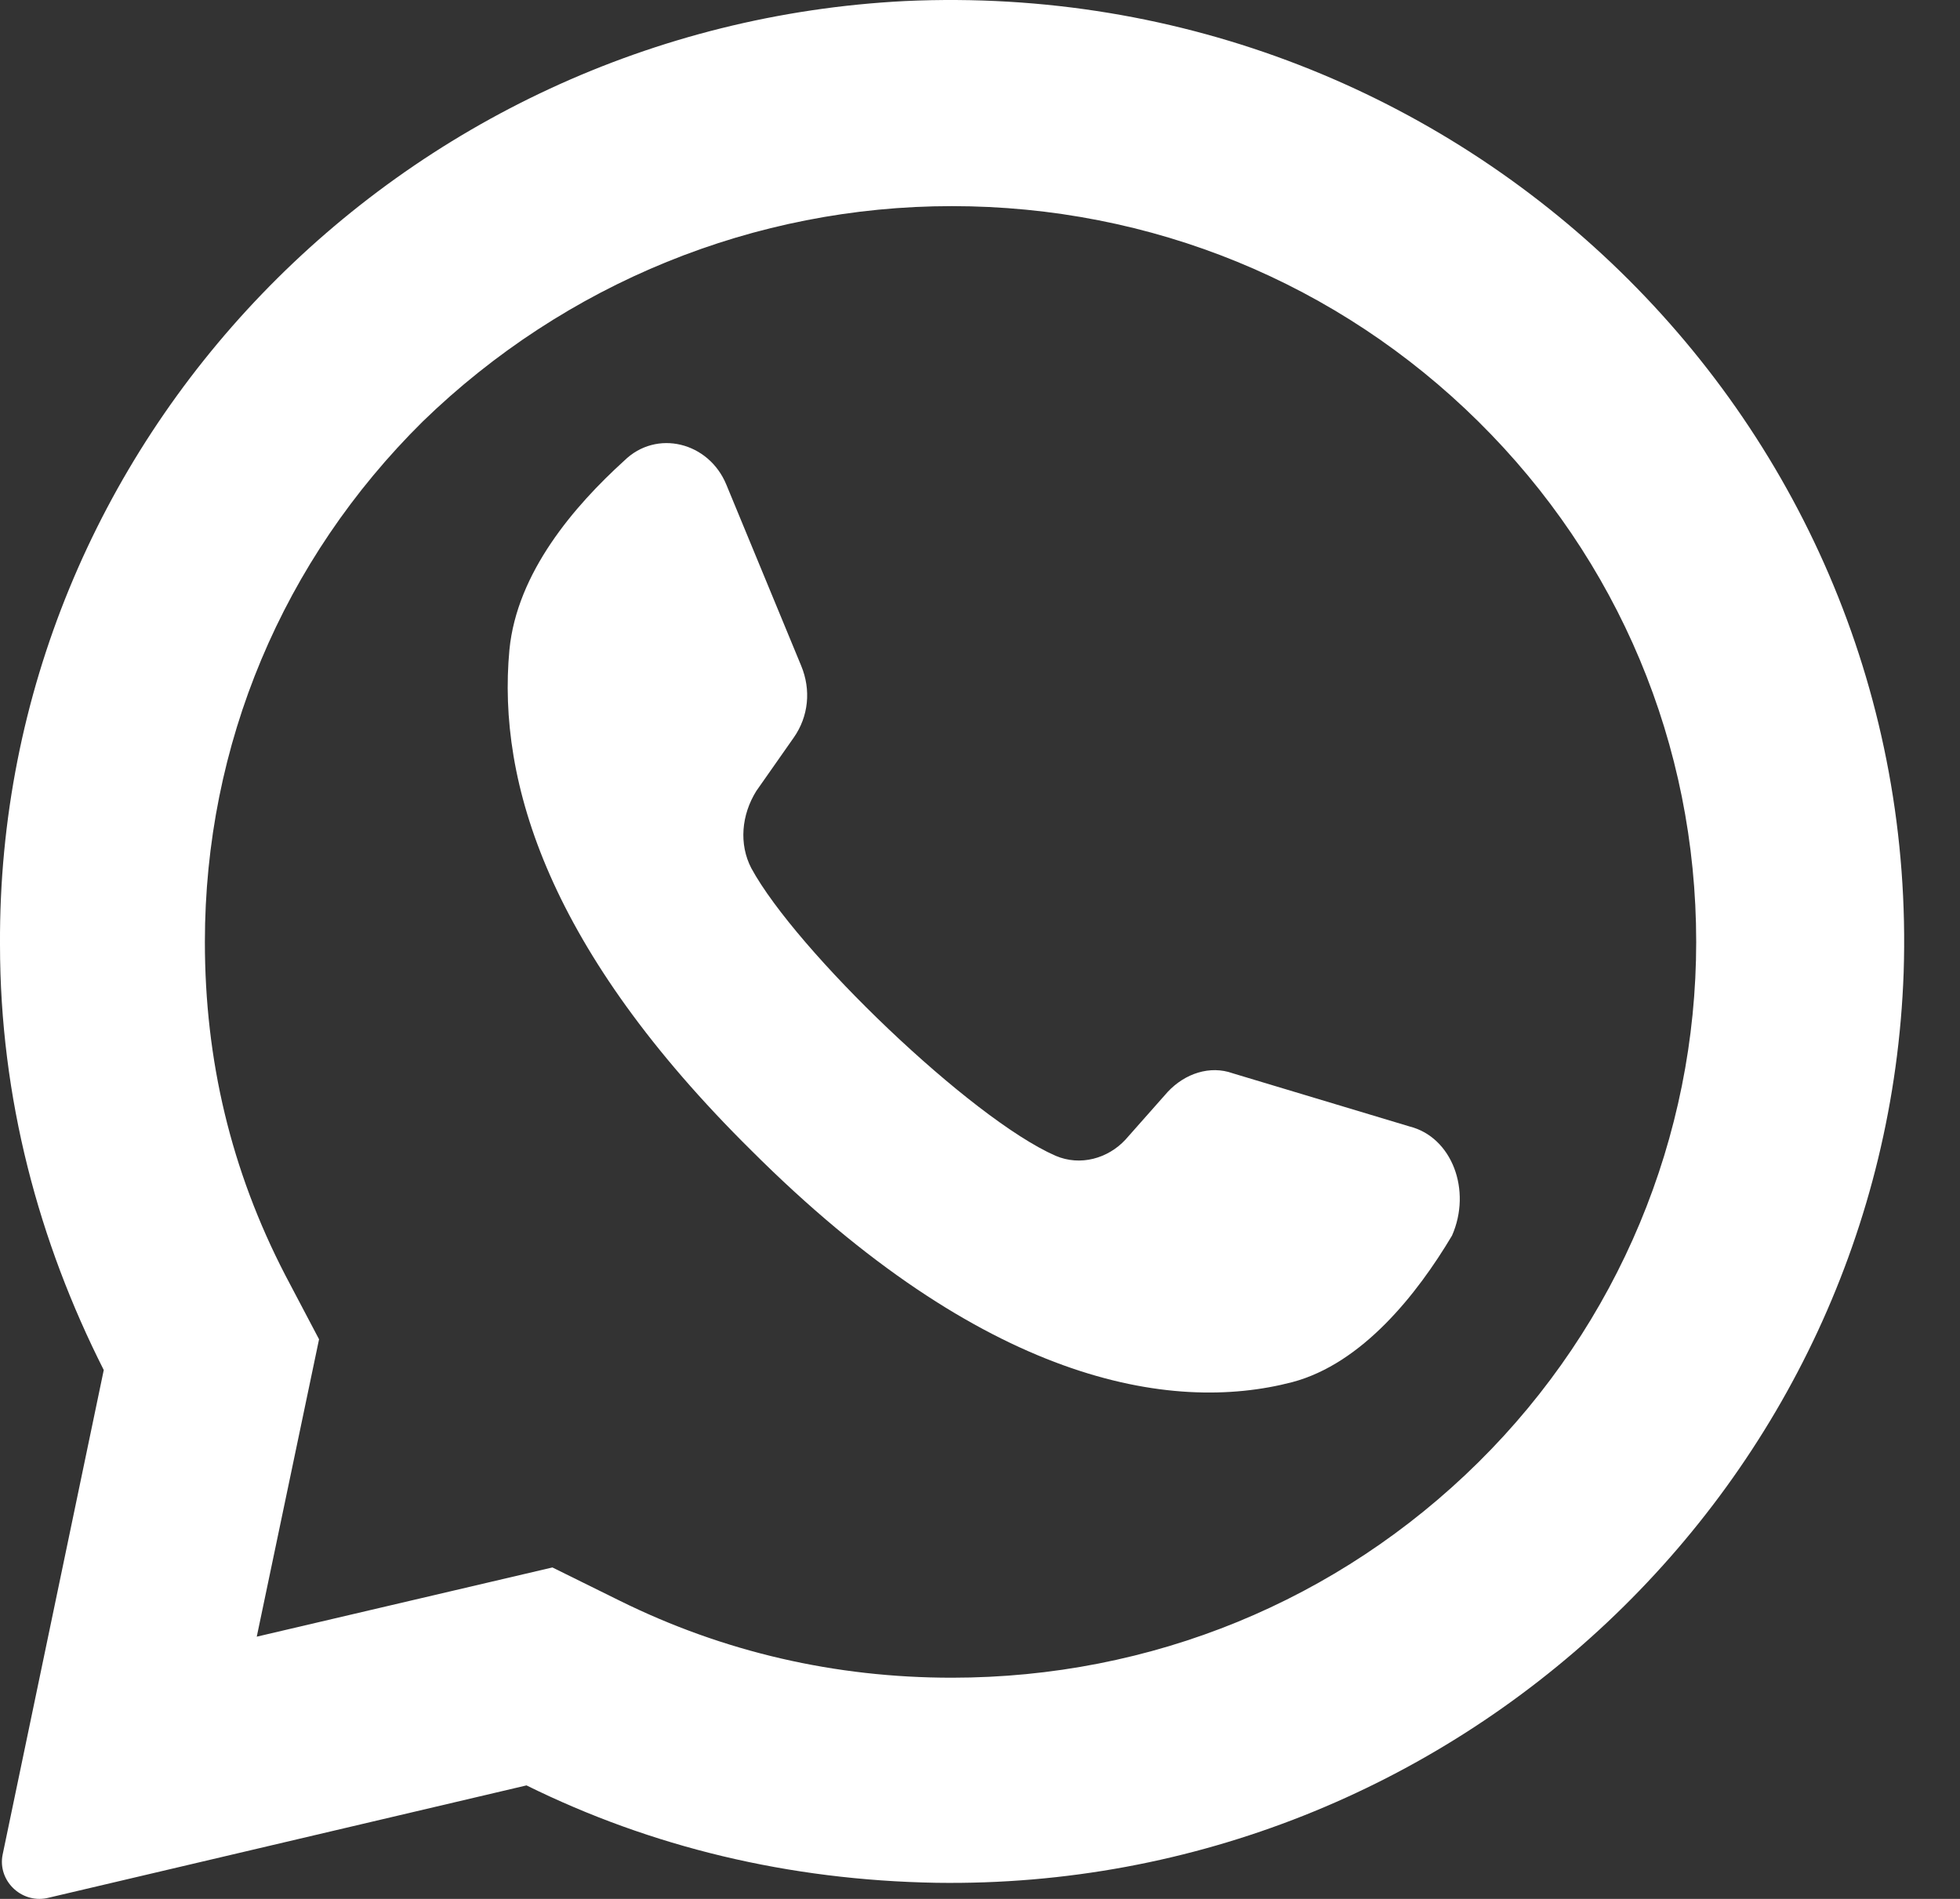
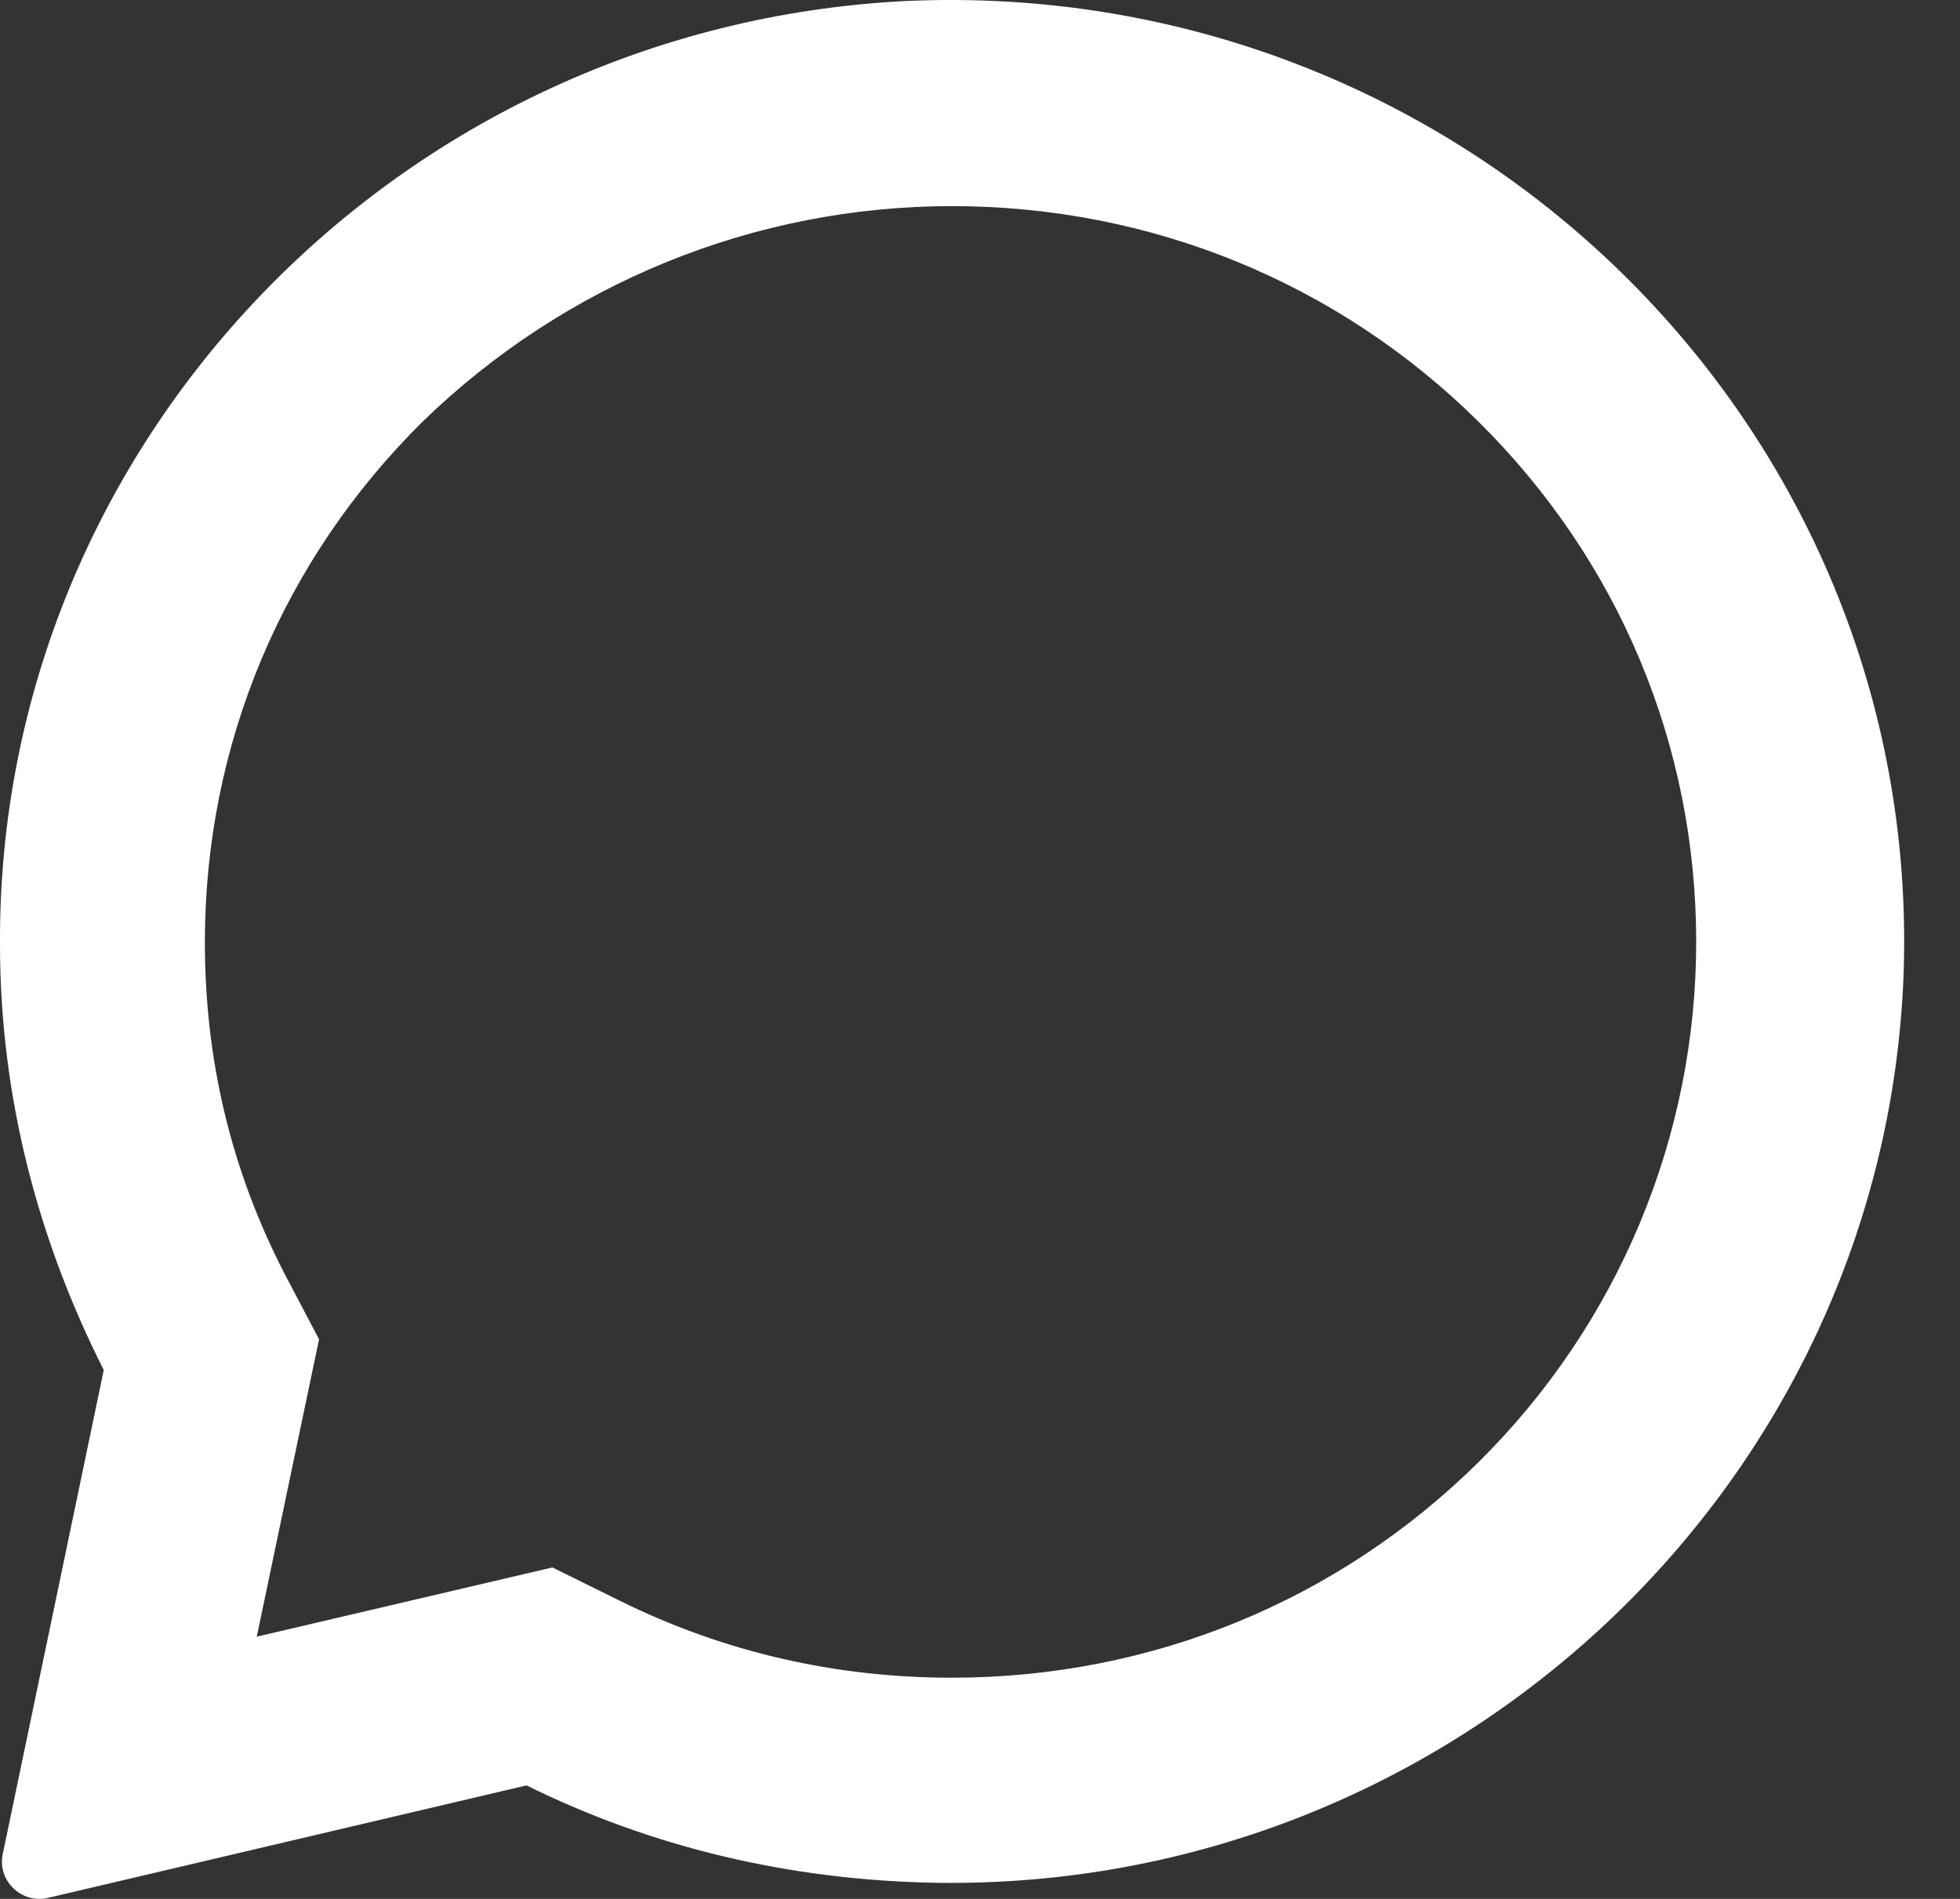
<svg xmlns="http://www.w3.org/2000/svg" width="32" height="31" viewBox="0 0 32 31" fill="none">
  <rect x="0" y="0" width="32" height="31" fill="#333333" stroke="none" />
  <path d="M14.778 0.017C6.521 0.436 -0.042 7.216 0 15.419C0 17.93 0.636 20.274 1.694 22.366L0.043 30.277C-0.042 30.695 0.339 31.072 0.763 30.988L8.596 29.147C10.629 30.151 12.873 30.695 15.286 30.737C23.755 30.863 30.784 24.208 31.08 15.879C31.376 6.923 23.882 -0.401 14.778 0.017ZM24.136 23.873C21.849 26.133 18.801 27.389 15.54 27.389C13.635 27.389 11.814 26.97 10.12 26.133L9.019 25.589L4.192 26.719L5.209 21.864L4.658 20.818C3.769 19.102 3.345 17.302 3.345 15.377C3.345 12.154 4.616 9.141 6.902 6.881C9.231 4.621 12.322 3.365 15.54 3.365C18.801 3.365 21.849 4.621 24.136 6.881C26.422 9.141 27.693 12.154 27.693 15.377C27.693 18.558 26.422 21.613 24.136 23.873Z" fill="white" />
-   <path d="M23.014 18.39L20.124 17.521C19.757 17.39 19.35 17.521 19.065 17.825L18.373 18.607C18.088 18.912 17.64 19.042 17.233 18.868C15.849 18.26 12.999 15.521 12.266 14.173C12.063 13.782 12.104 13.304 12.348 12.913L12.958 12.043C13.203 11.695 13.243 11.261 13.081 10.87L11.859 7.913C11.574 7.218 10.719 7.001 10.19 7.522C9.376 8.261 8.439 9.348 8.317 10.609C8.114 12.782 8.969 15.521 12.266 18.781C16.052 22.563 19.106 23.085 21.101 22.563C22.241 22.259 23.136 21.129 23.706 20.172C24.032 19.433 23.706 18.564 23.014 18.39Z" fill="white" />
</svg>